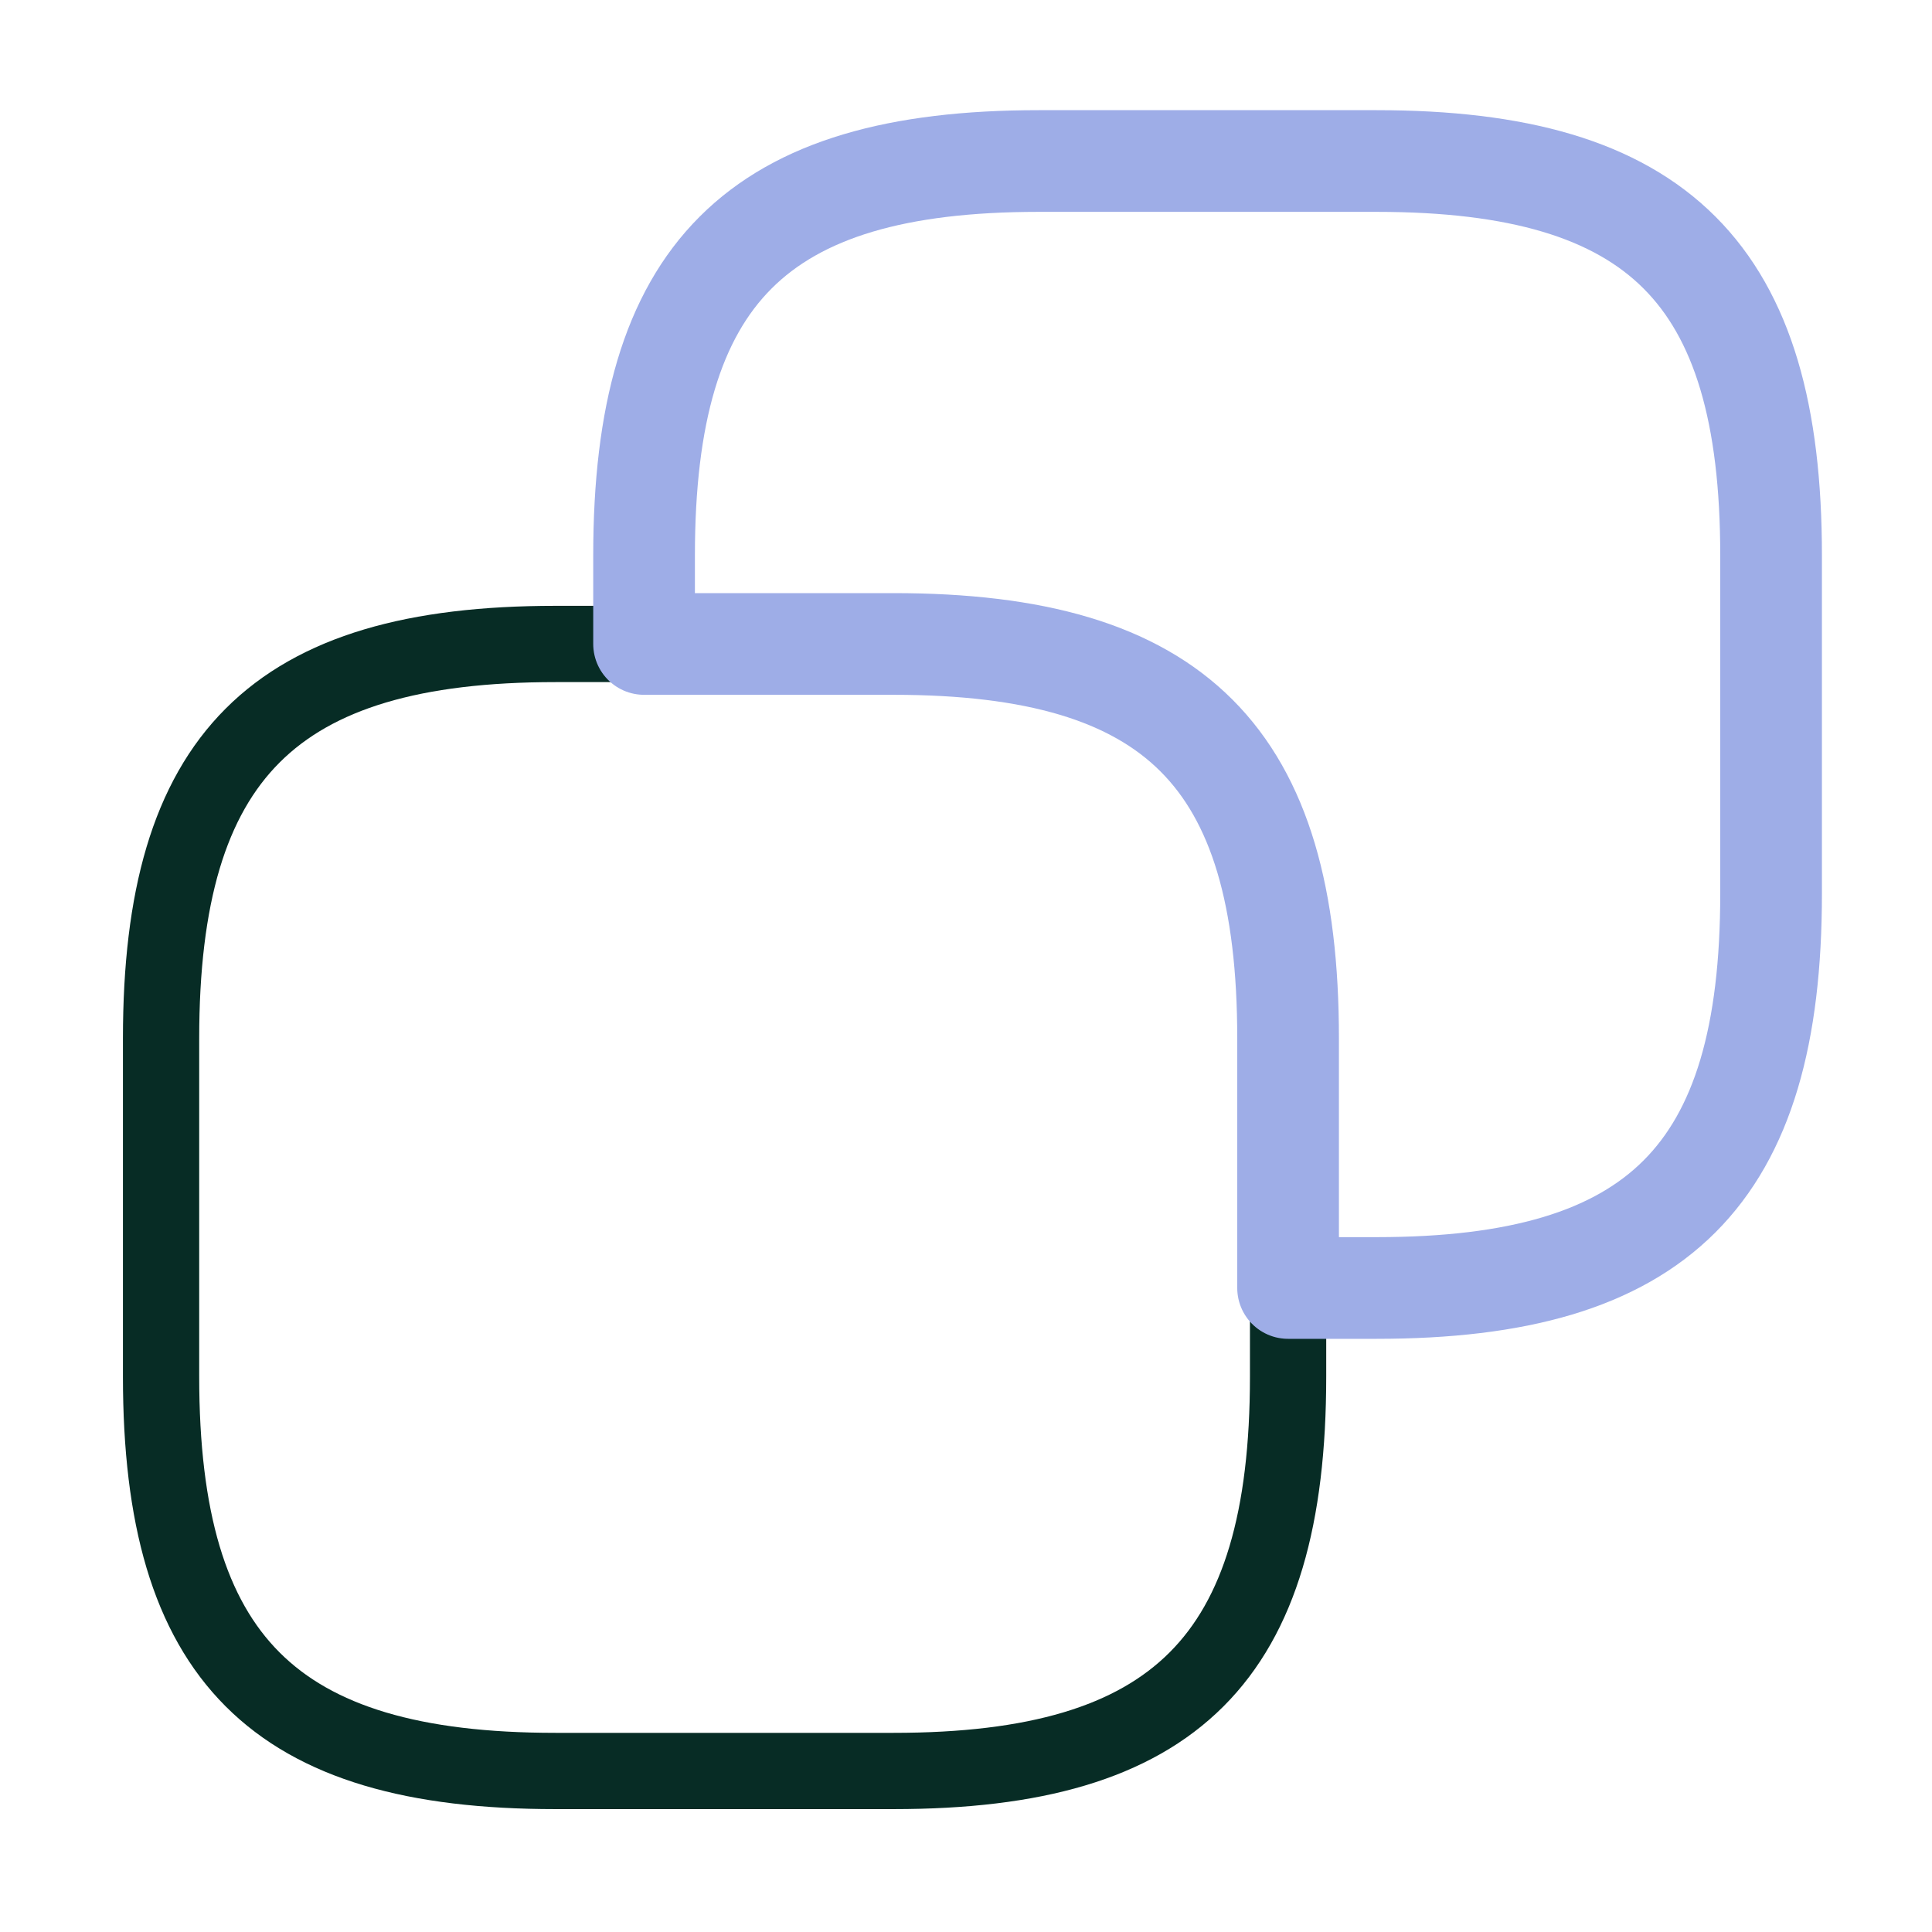
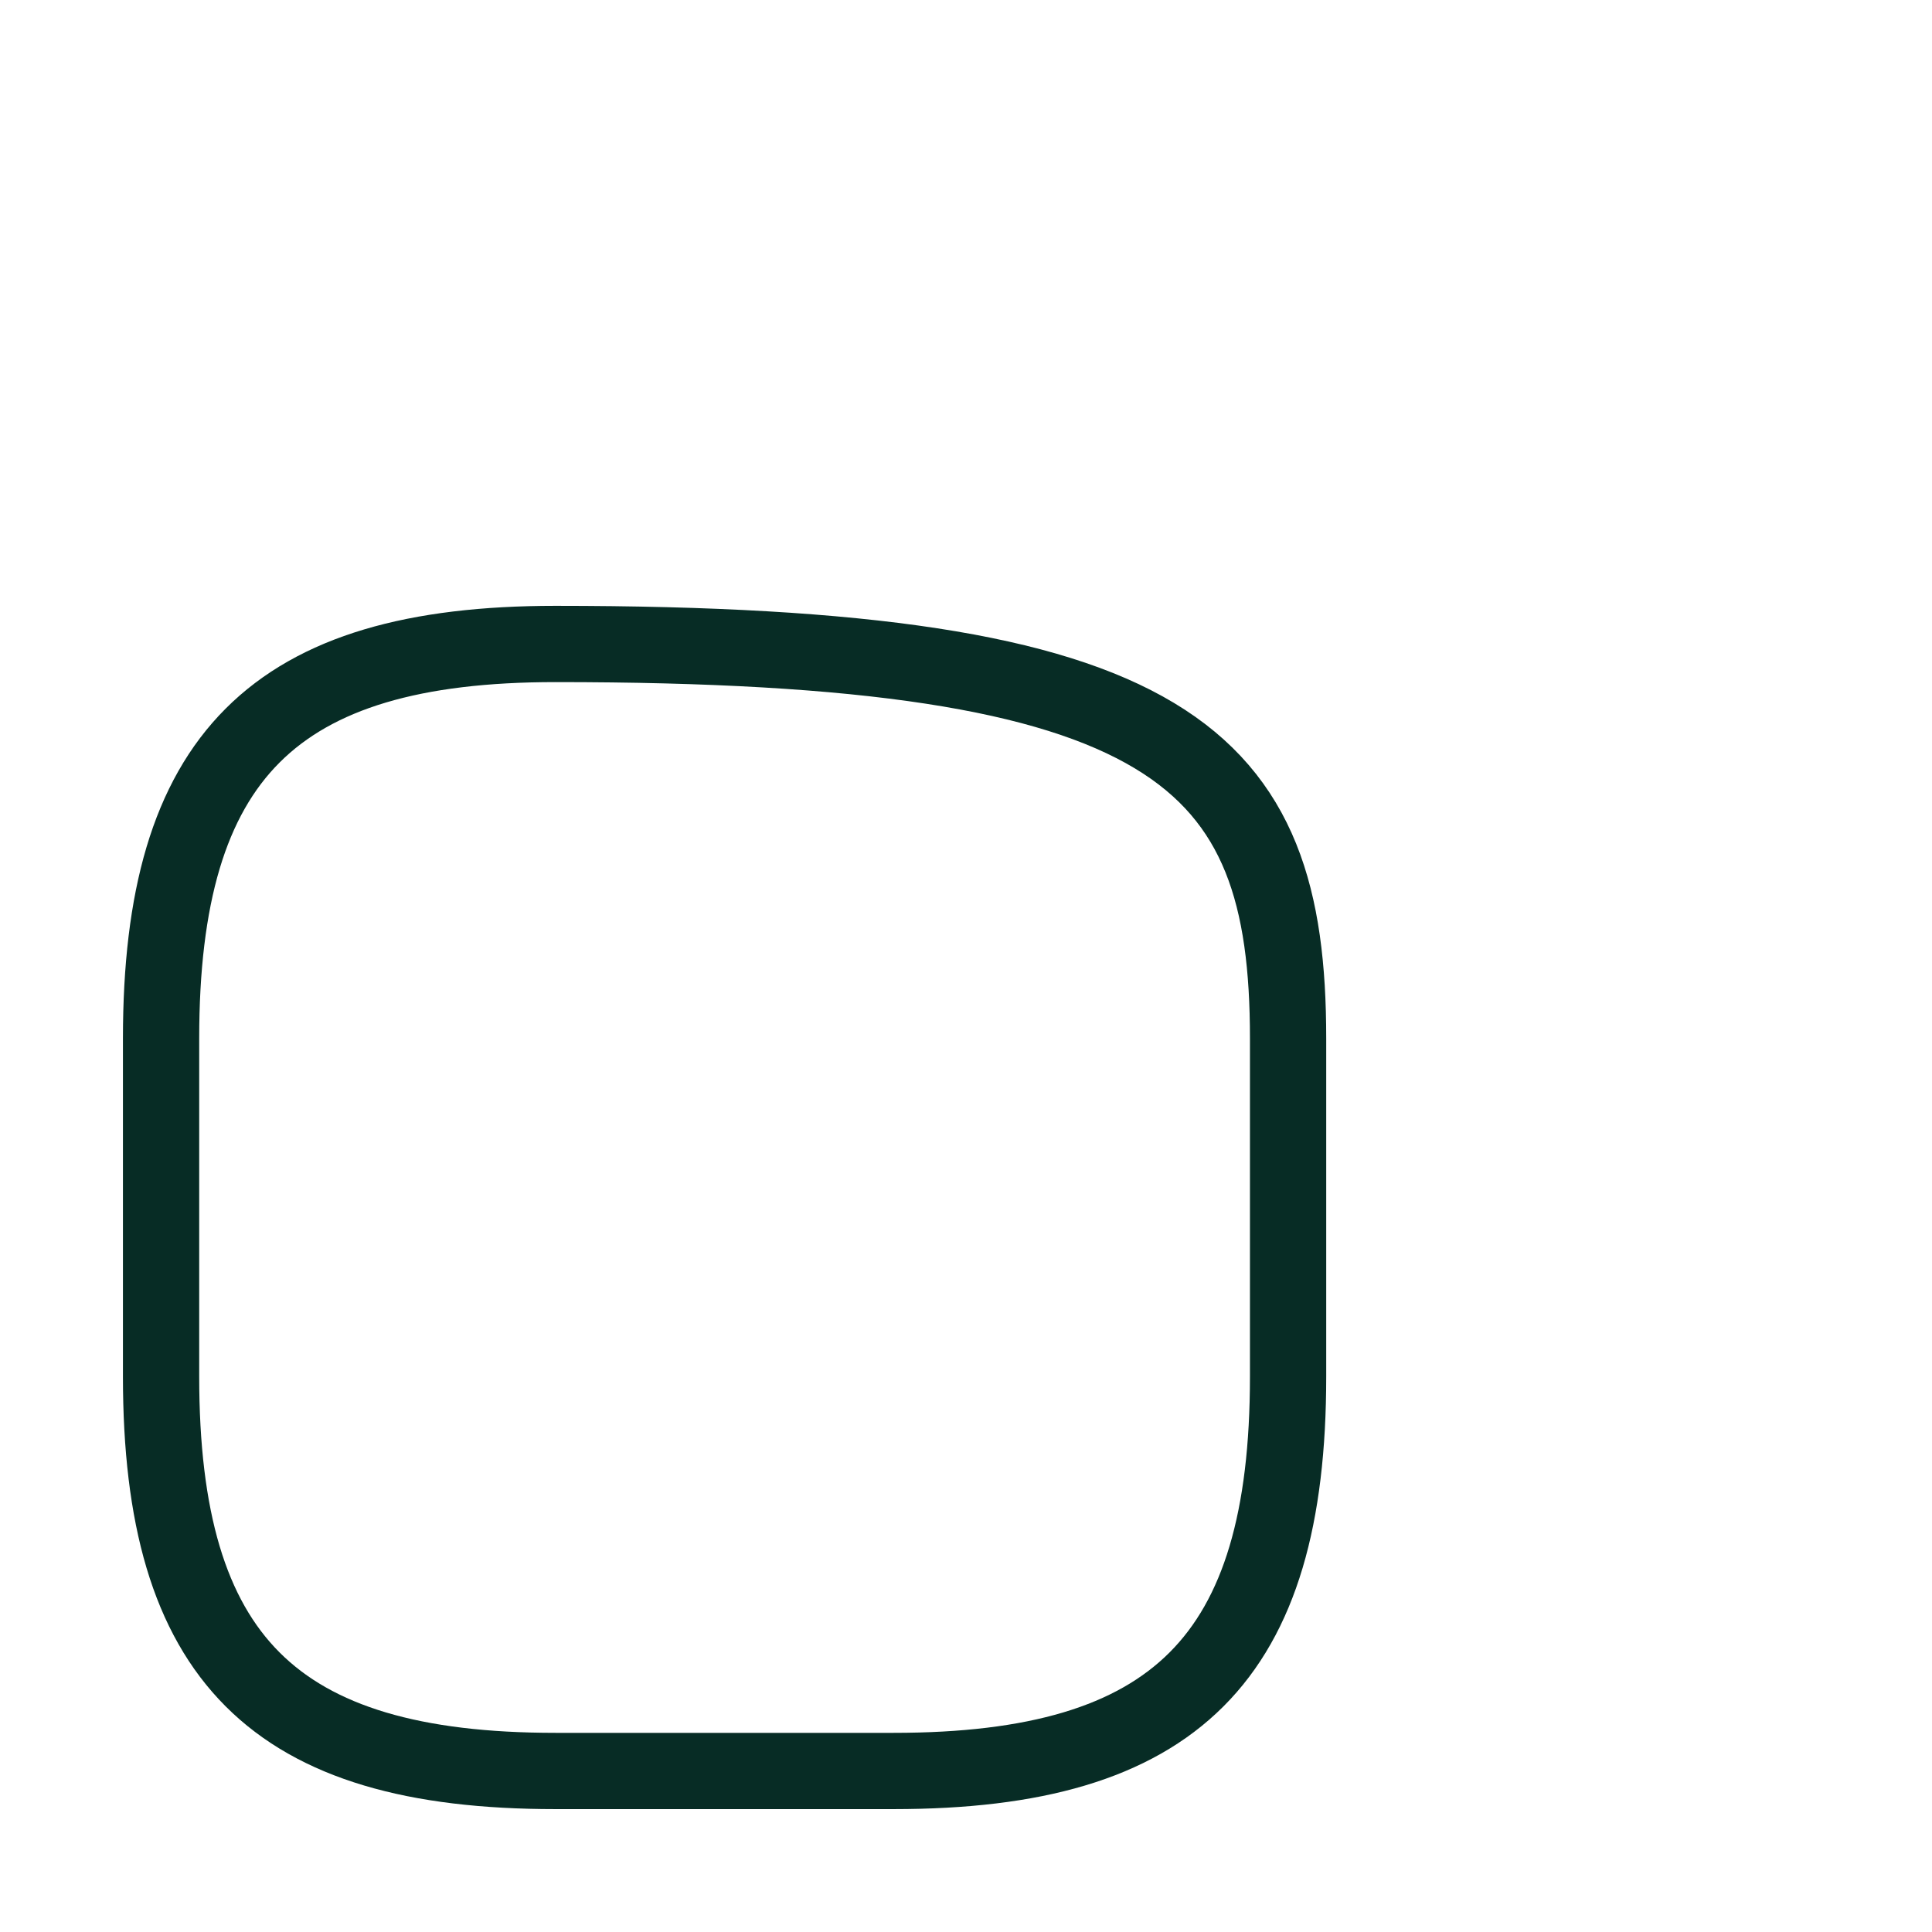
<svg xmlns="http://www.w3.org/2000/svg" width="38" height="38" viewBox="0 0 38 38" fill="none">
-   <path d="M25.335 20.425V27.075C25.335 32.617 23.118 34.833 17.576 34.833H10.926C5.385 34.833 3.168 32.617 3.168 27.075V20.425C3.168 14.883 5.385 12.666 10.926 12.666H17.576C23.118 12.666 25.335 14.883 25.335 20.425Z" stroke="#072C25" stroke-width="1.5" stroke-linecap="round" stroke-linejoin="round" />
-   <path d="M34.835 10.925V17.575C34.835 23.116 32.618 25.333 27.076 25.333H25.335V20.425C25.335 14.883 23.118 12.666 17.576 12.666H12.668V10.925C12.668 5.383 14.885 3.167 20.426 3.167H27.076C32.618 3.167 34.835 5.383 34.835 10.925Z" stroke="#9EADE7" stroke-width="2" stroke-linecap="round" stroke-linejoin="round" />
+   <path d="M25.335 20.425V27.075C25.335 32.617 23.118 34.833 17.576 34.833H10.926C5.385 34.833 3.168 32.617 3.168 27.075V20.425C3.168 14.883 5.385 12.666 10.926 12.666C23.118 12.666 25.335 14.883 25.335 20.425Z" stroke="#072C25" stroke-width="1.5" stroke-linecap="round" stroke-linejoin="round" />
</svg>